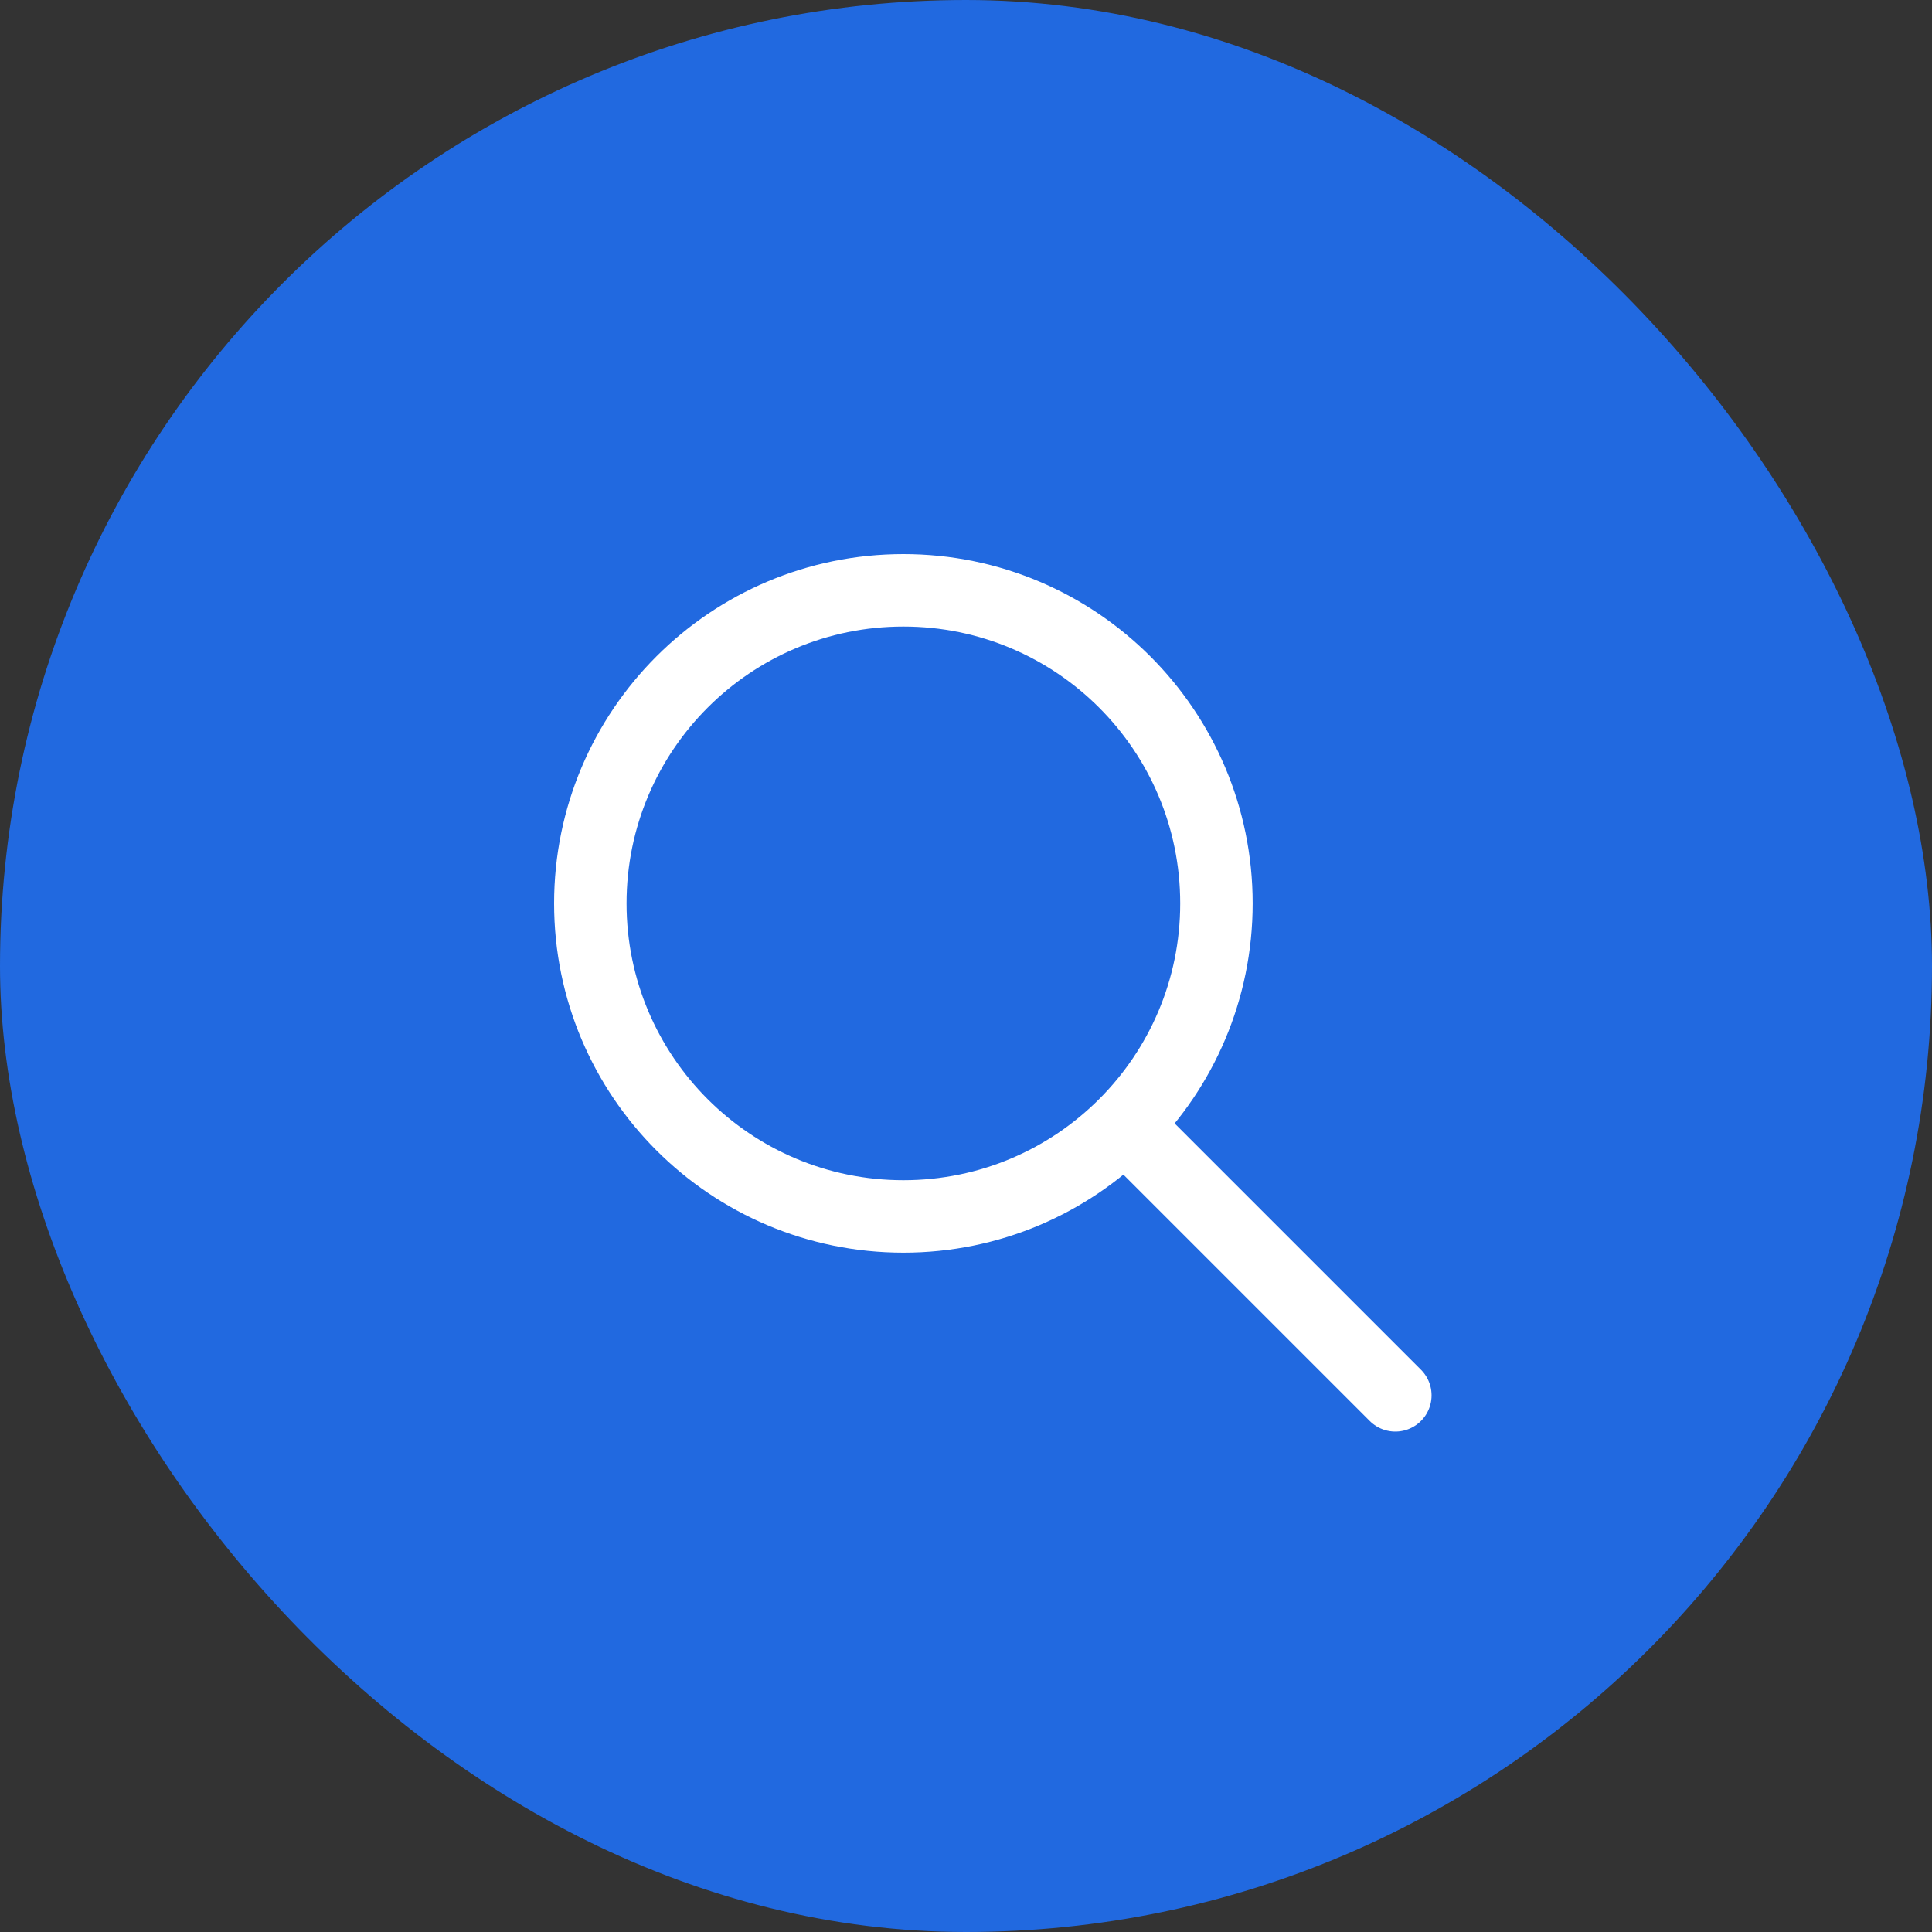
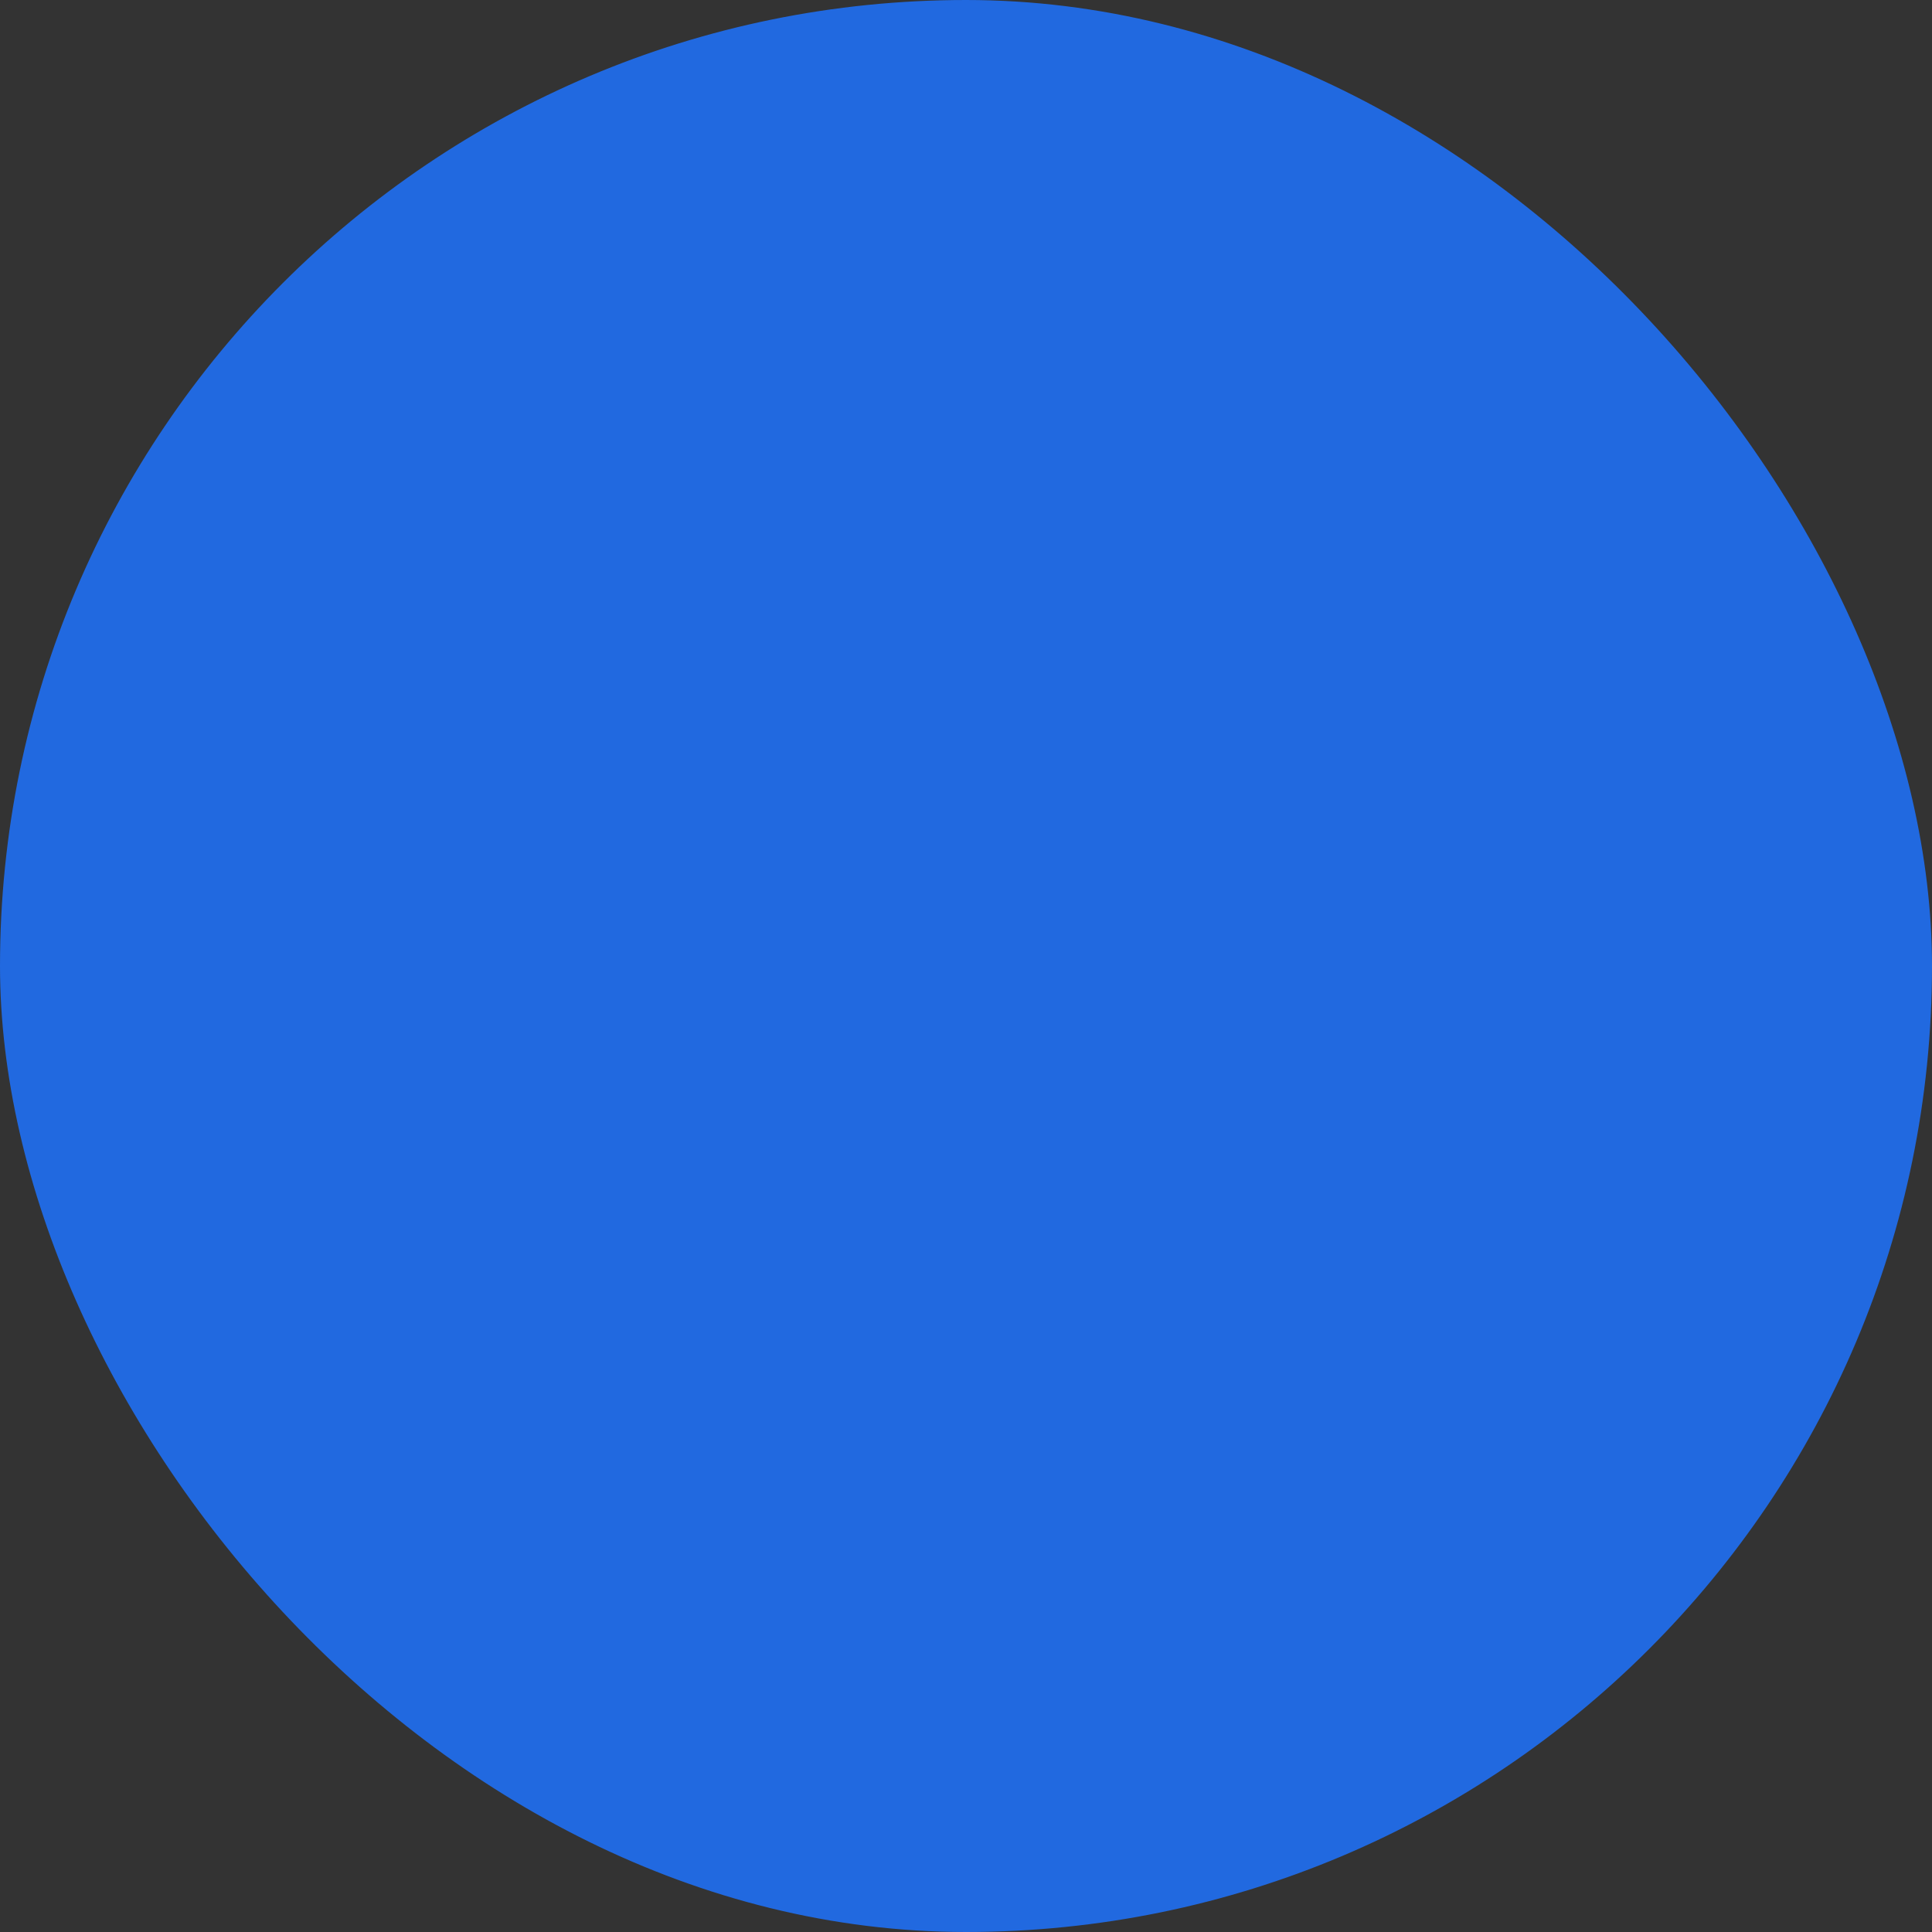
<svg xmlns="http://www.w3.org/2000/svg" width="40" height="40" viewBox="0 0 40 40" fill="none">
  <rect x="0" y="0" width="40" height="40" fill="#333333" stroke="none" />
  <rect x="0.5" y="0.5" width="39" height="39" rx="19.5" fill="#2169E0" stroke="#2169E0" />
-   <path d="M23.333 23.333L28.889 28.889M18.704 25.185C15.124 25.185 12.222 22.283 12.222 18.704C12.222 15.124 15.124 12.222 18.704 12.222C22.283 12.222 25.185 15.124 25.185 18.704C25.185 22.283 22.283 25.185 18.704 25.185Z" stroke="white" stroke-width="1.5" stroke-linecap="round" stroke-linejoin="round" />
</svg>